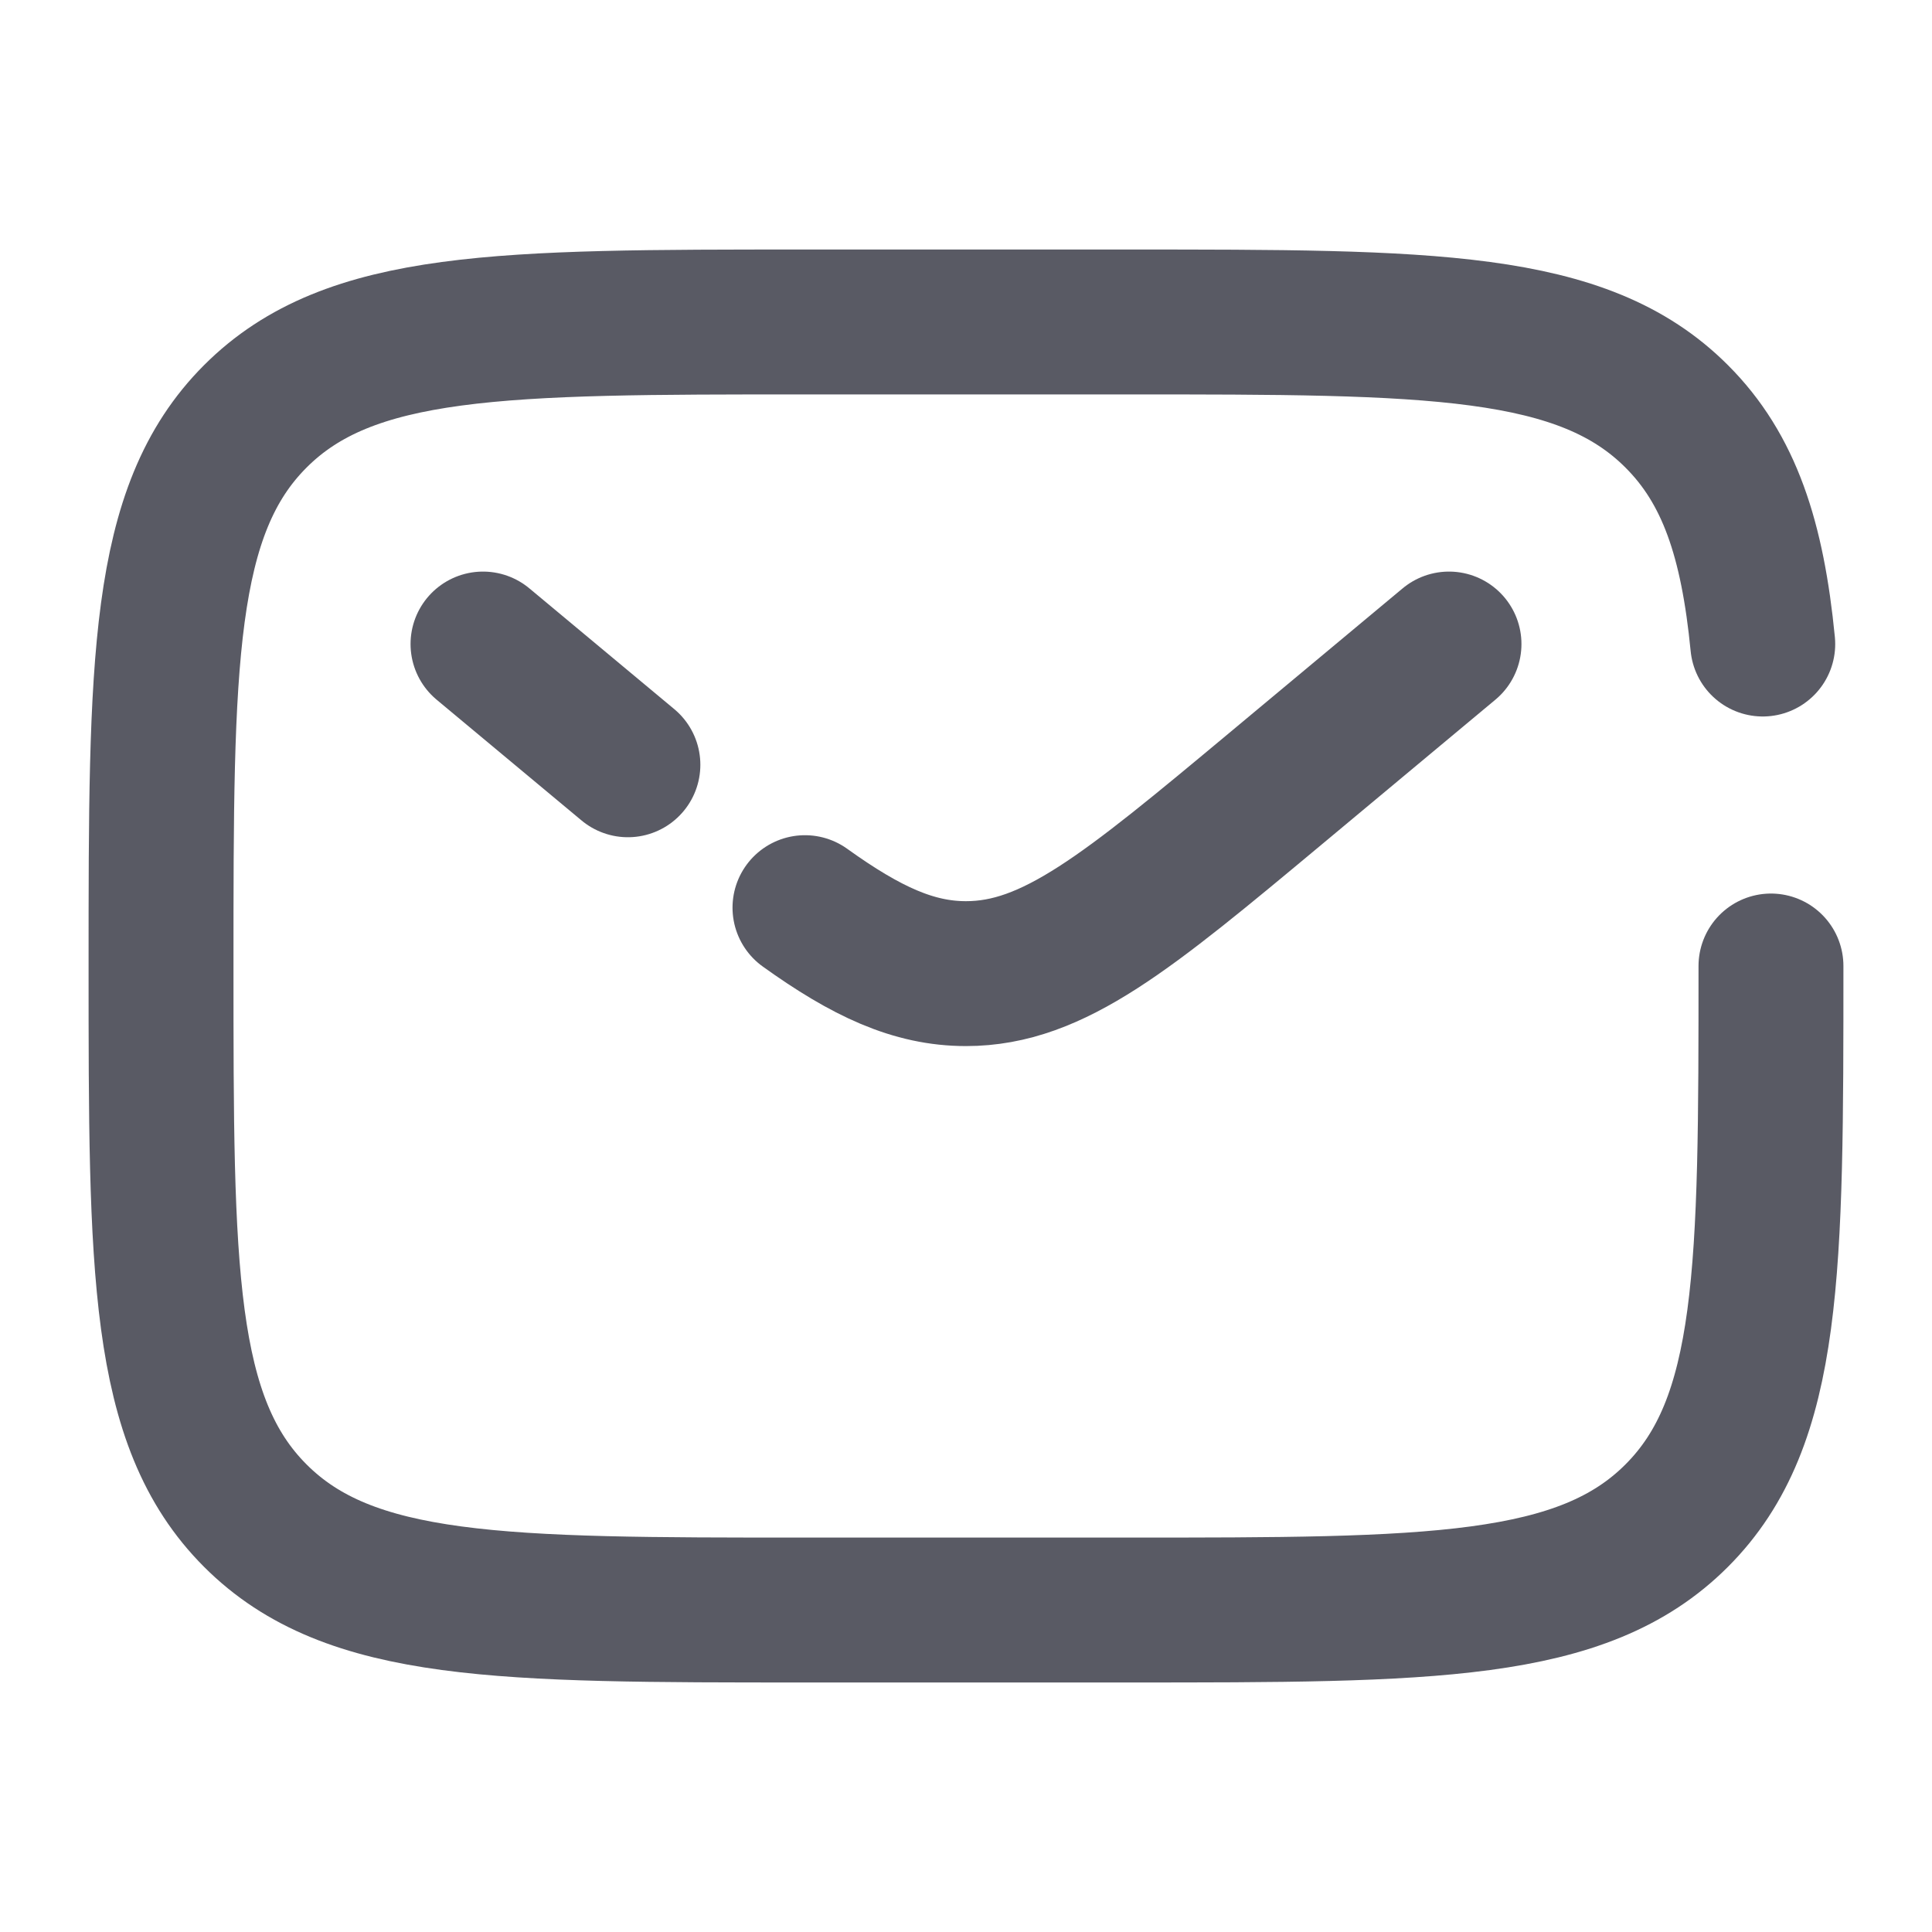
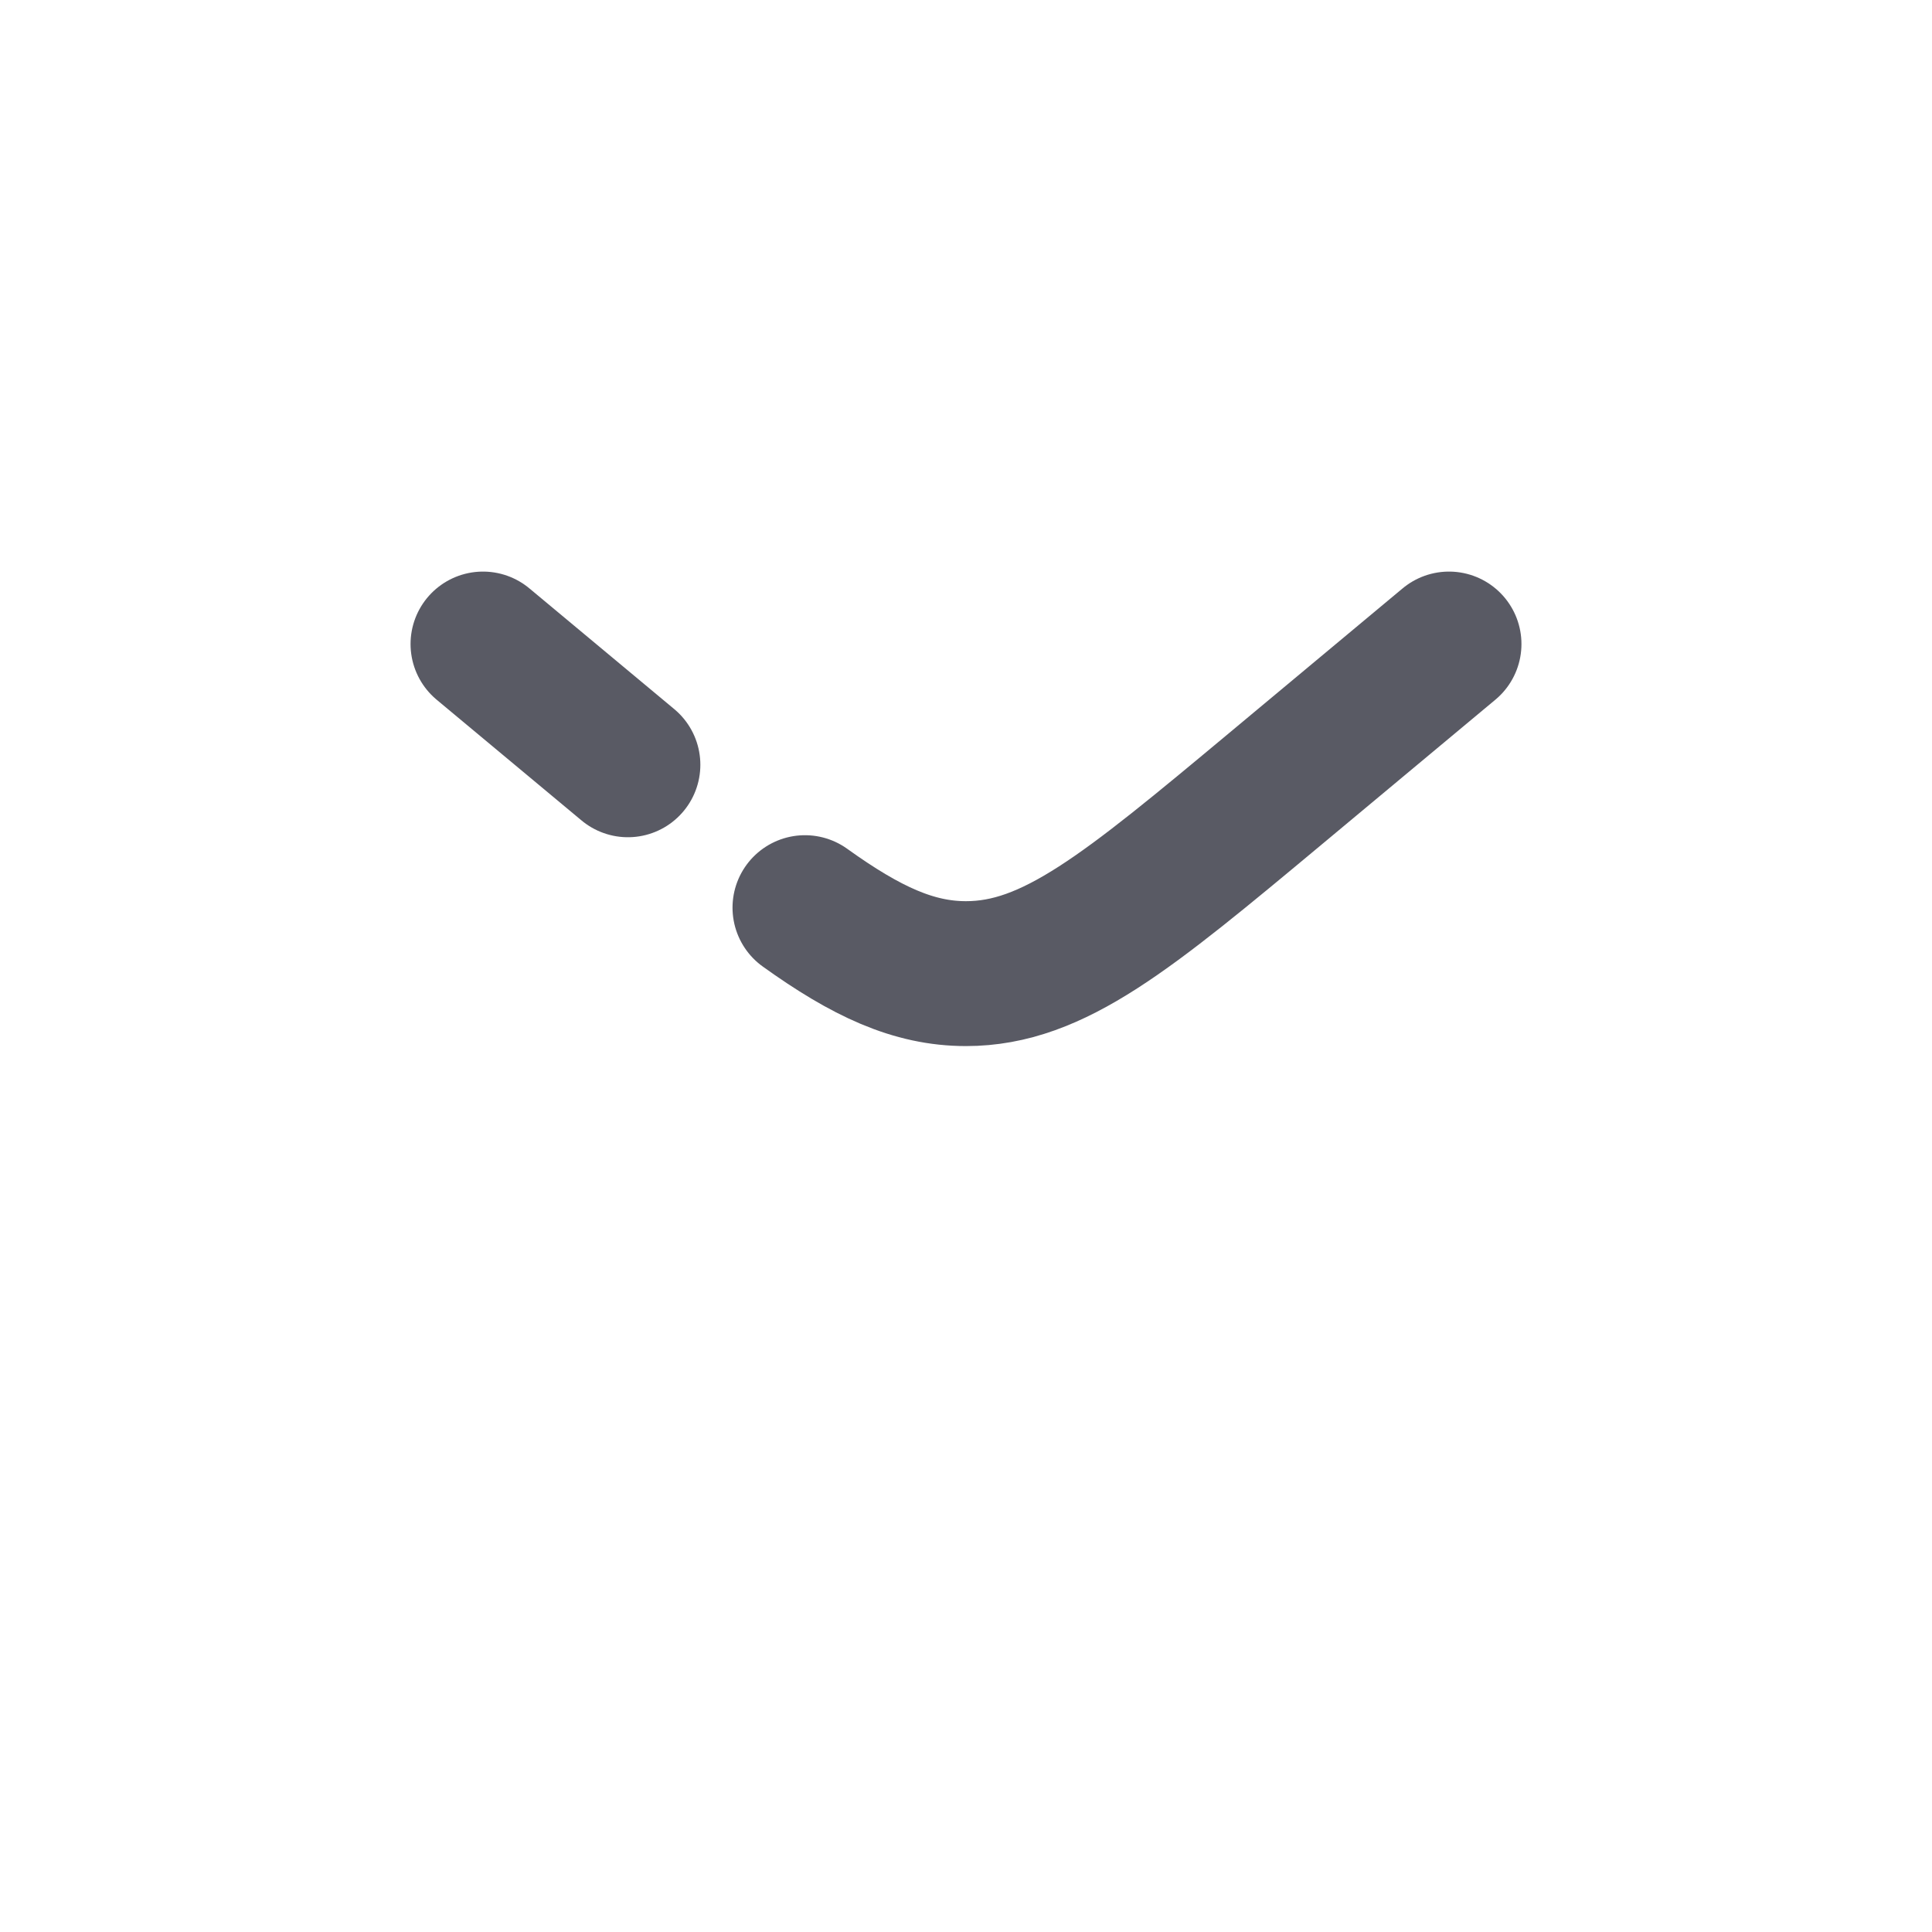
<svg xmlns="http://www.w3.org/2000/svg" width="20" height="20" viewBox="0 0 20 20" fill="none">
-   <path d="M18.333 10C18.333 13.143 18.333 14.714 17.357 15.69C16.381 16.667 14.809 16.667 11.667 16.667H8.333C5.191 16.667 3.619 16.667 2.643 15.69C1.667 14.714 1.667 13.143 1.667 10C1.667 6.858 1.667 5.286 2.643 4.31C3.619 3.333 5.191 3.333 8.333 3.333H11.667C14.809 3.333 16.381 3.333 17.357 4.31C17.902 4.854 18.142 5.583 18.248 6.667" stroke="#595A64" stroke-width="1.5" stroke-linecap="round" />
  <path d="M15 6.667L13.201 8.167C11.671 9.442 10.905 10.079 10 10.079C9.458 10.079 8.967 9.851 8.333 9.396M5 6.667L5.75 7.292L6.5 7.917" stroke="#595A64" stroke-width="1.5" stroke-linecap="round" />
</svg>